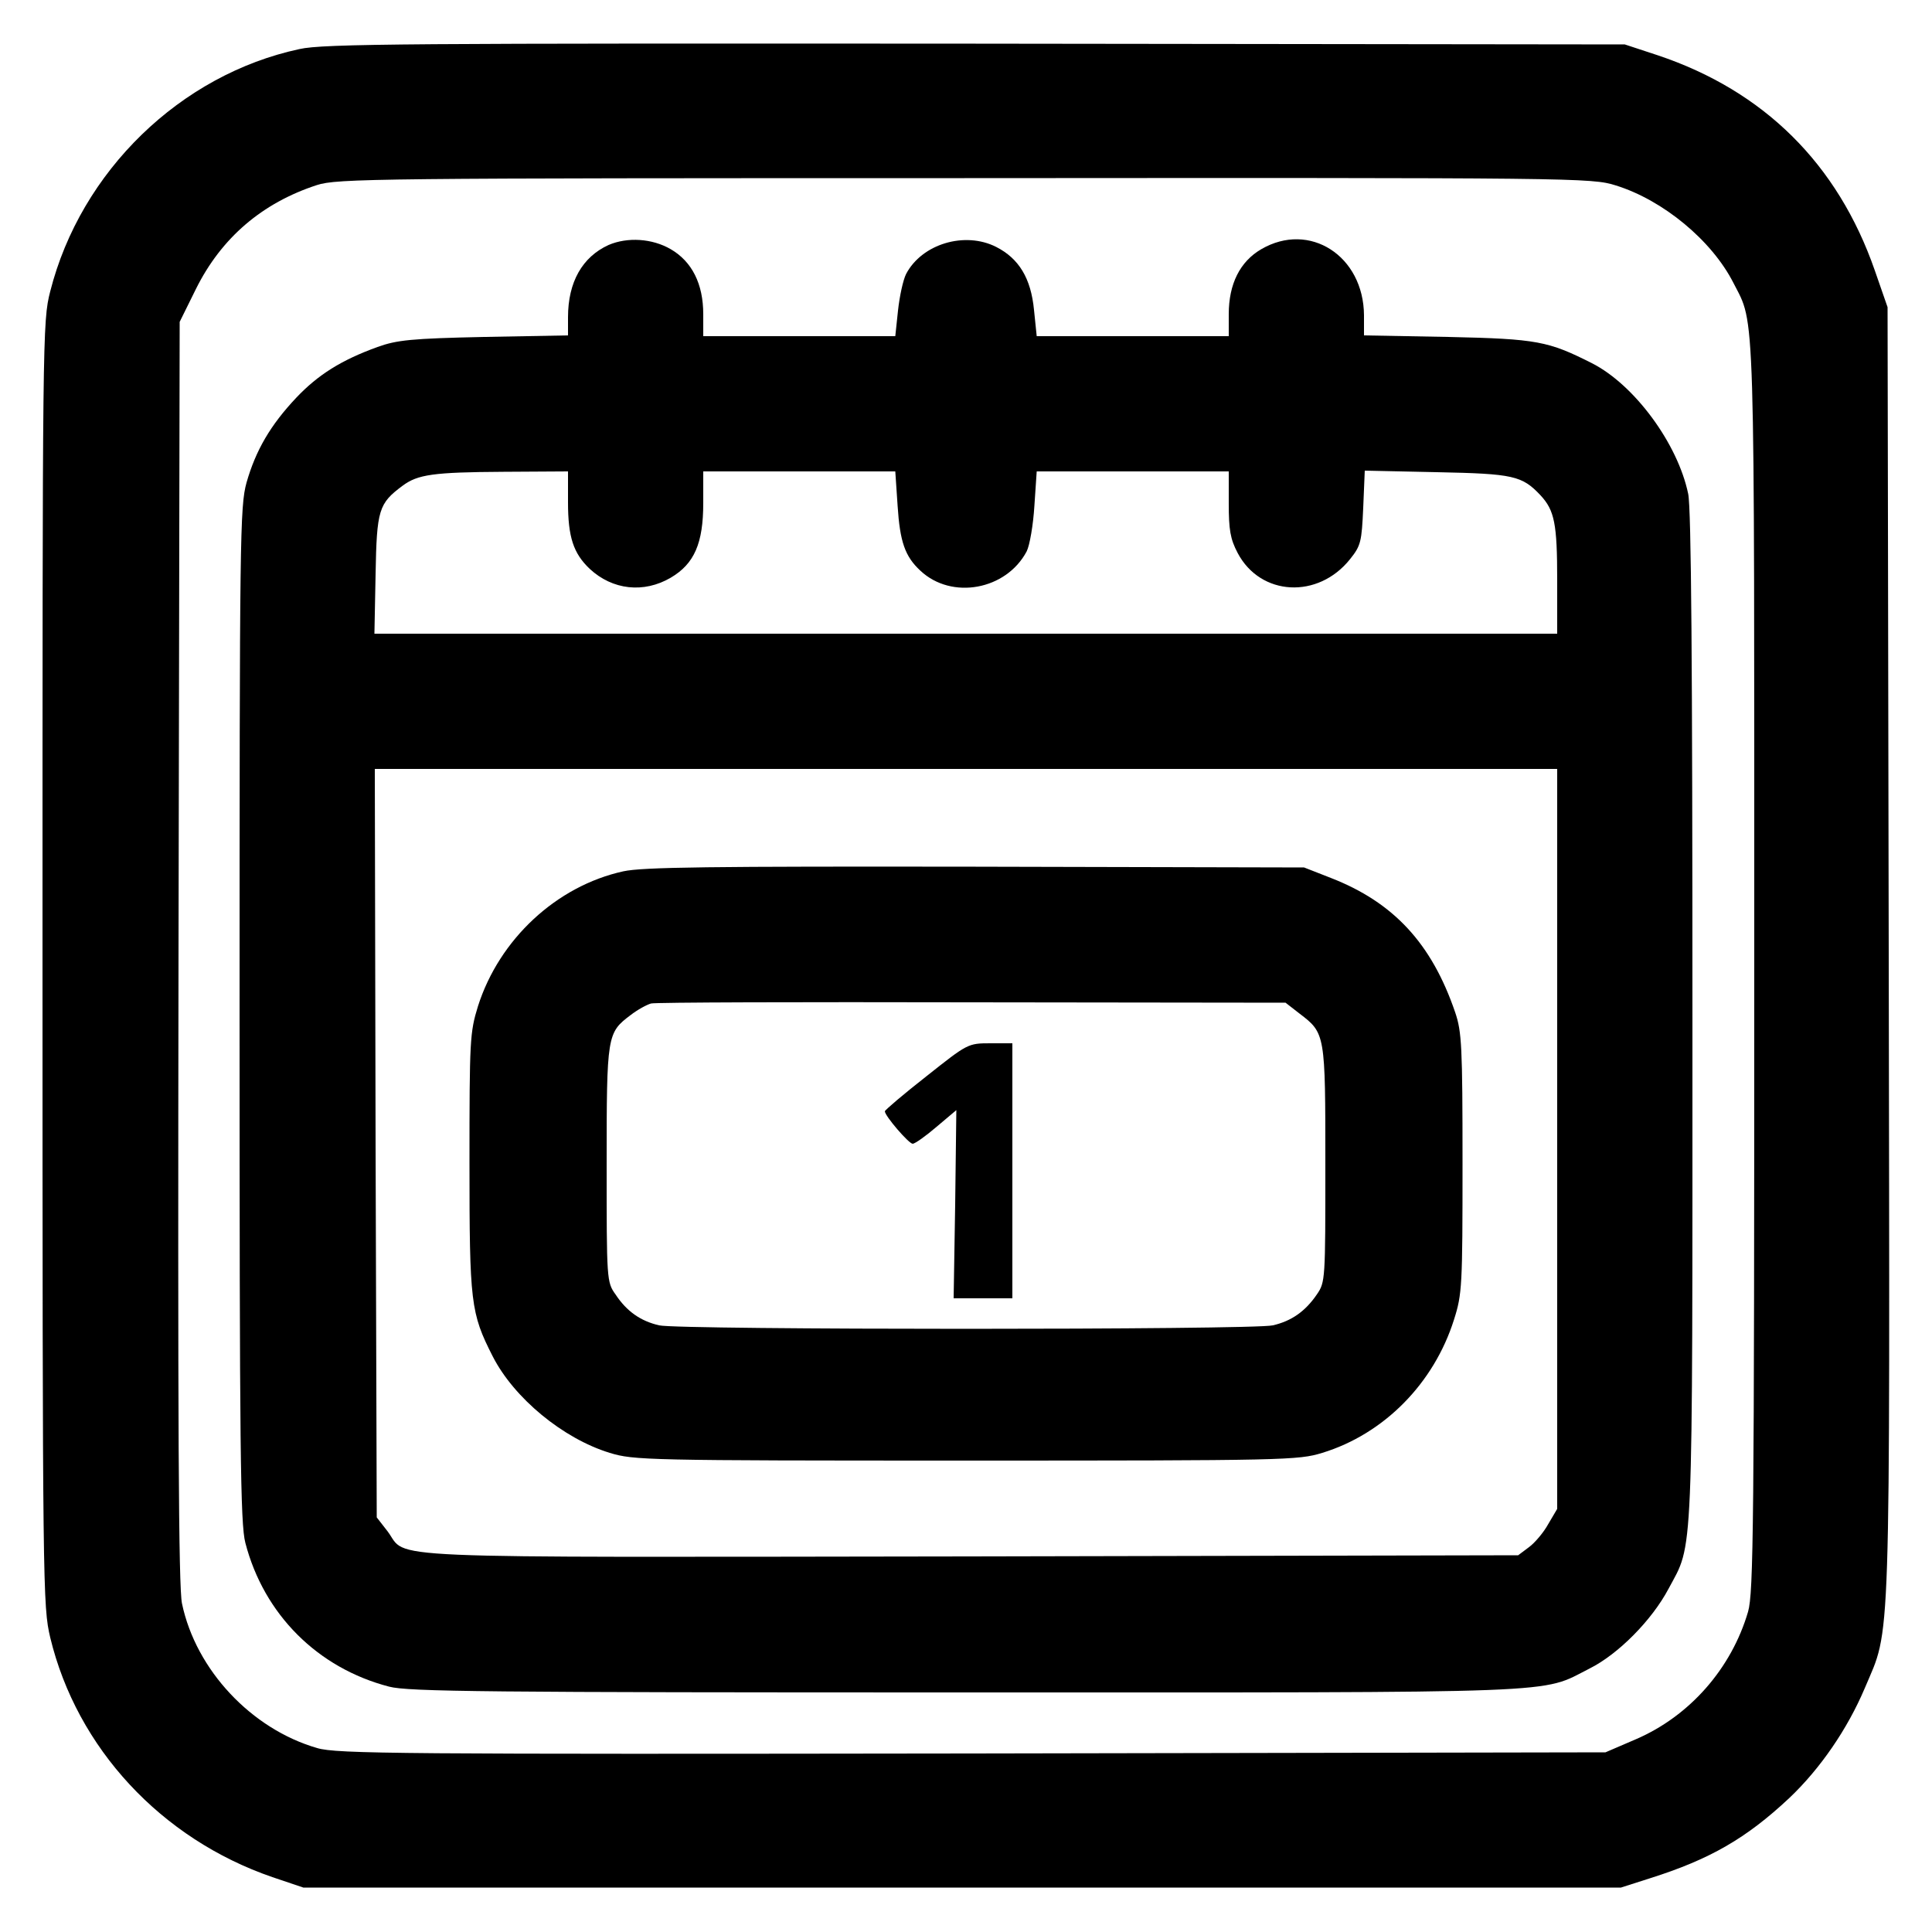
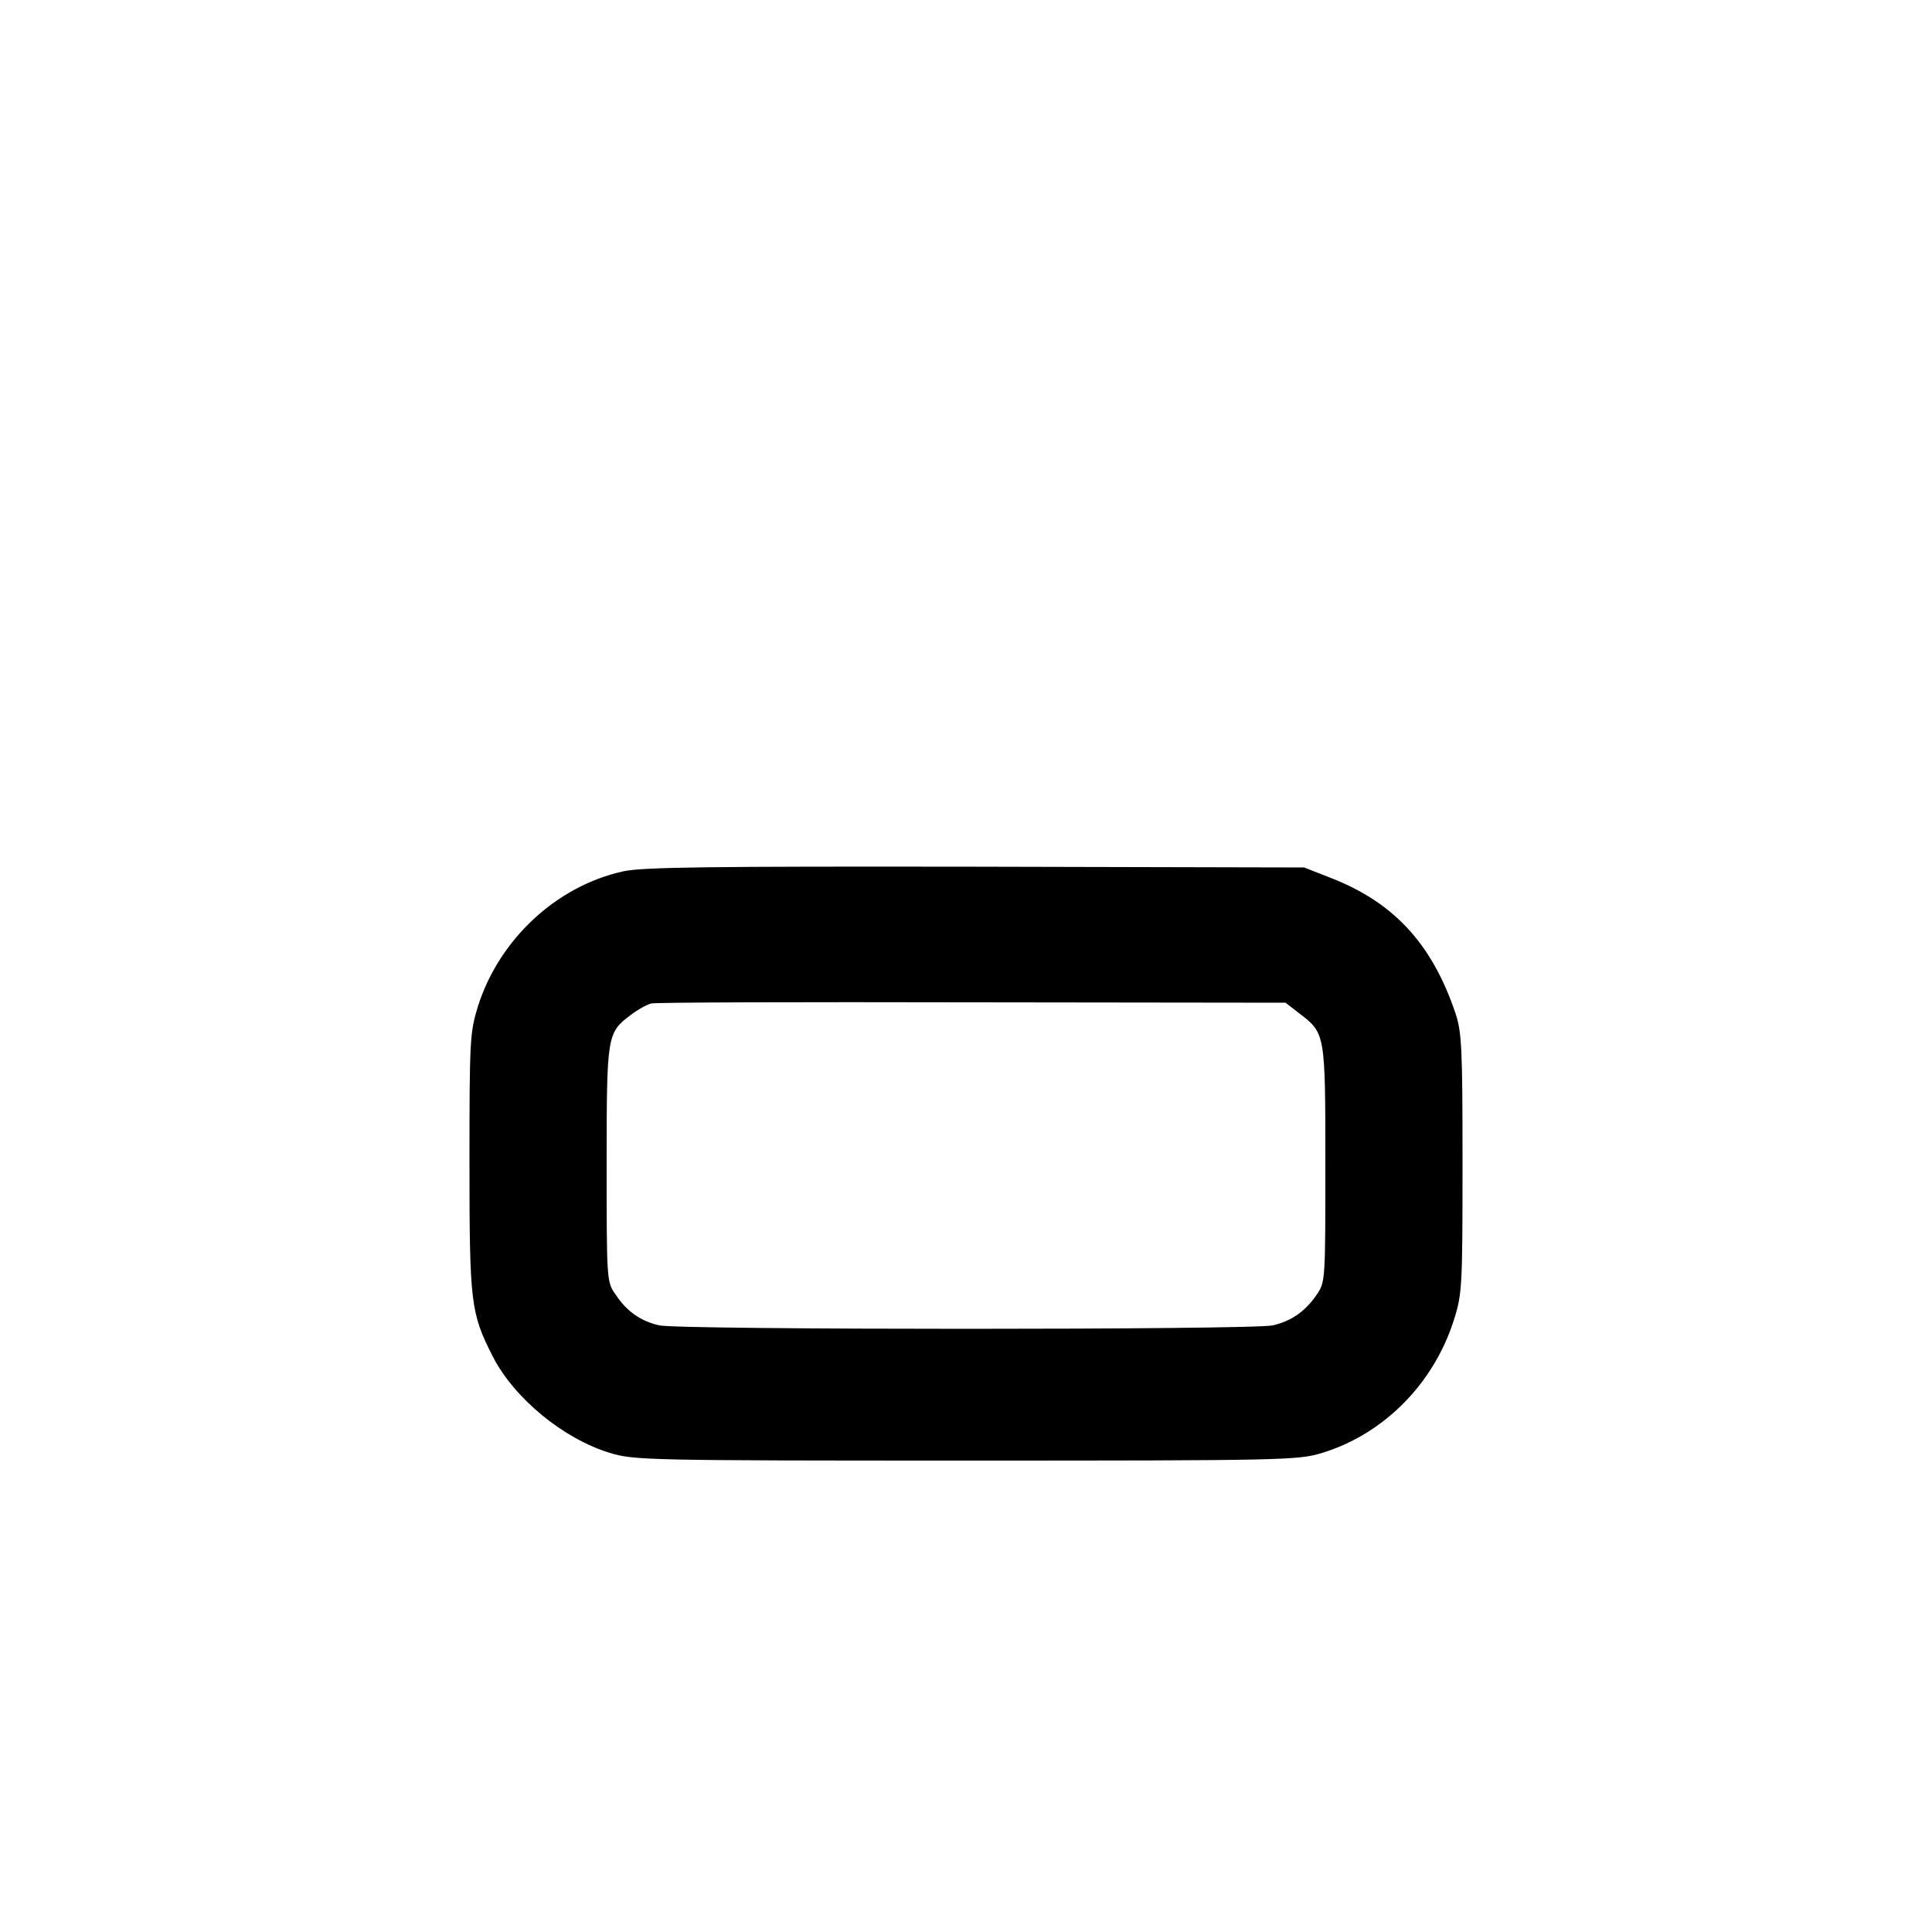
<svg xmlns="http://www.w3.org/2000/svg" version="1.0" width="500pt" height="500pt" viewBox="0 0 500 500" preserveAspectRatio="xMidYMid meet">
  <g transform="translate(0,500) scale(0.1,-0.1)" fill="#000000" stroke="none">
-     <path d="M775 4873 c-308 -66 -566 -316 -645 -627 -20 -78 -20 -108 -20 -1740 0 -1625 1 -1663 20 -1744 69 -286 287 -521 575 -620 l80 -27 1705 0 1705 0 75 24 c155 49 249 103 361 208 80 76 150 178 195 284 68 162 65 55 62 1904 l-3 1670 -33 95 c-96 276 -287 465 -562 557 l-85 28 -1680 2 c-1463 1 -1689 0 -1750 -14z m3407 -353 c122 -38 248 -142 304 -252 57 -112 54 -24 54 -1773 0 -1446 -2 -1617 -16 -1666 -43 -147 -151 -270 -290 -330 l-79 -34 -1639 -3 c-1479 -2 -1645 -1 -1695 14 -170 49 -314 202 -350 374 -9 41 -11 463 -9 1686 l3 1631 42 85 c66 133 172 223 313 269 52 17 151 18 1676 18 1590 1 1623 1 1686 -19z" />
-     <path d="M1575 4366 c-68 -31 -105 -96 -105 -187 l0 -47 -217 -4 c-189 -4 -226 -8 -276 -26 -94 -34 -154 -72 -210 -131 -67 -71 -105 -136 -129 -220 -17 -62 -18 -137 -18 -1376 0 -1129 2 -1319 15 -1368 48 -185 187 -324 372 -372 49 -13 253 -15 1491 -15 1580 0 1486 -4 1616 62 74 37 161 125 204 206 65 122 62 44 62 1479 0 912 -3 1318 -11 1355 -27 130 -139 282 -249 338 -113 57 -141 63 -372 68 l-218 4 0 52 c-1 154 -141 244 -266 171 -55 -32 -84 -90 -84 -168 l0 -57 -249 0 -248 0 -7 68 c-8 82 -39 133 -98 163 -81 41 -192 8 -233 -70 -8 -16 -17 -58 -21 -95 l-7 -66 -248 0 -249 0 0 57 c0 78 -29 136 -84 168 -48 28 -112 32 -161 11z m-105 -666 c0 -90 14 -132 56 -172 59 -55 140 -64 210 -23 61 36 84 89 84 193 l0 82 249 0 248 0 6 -89 c6 -93 19 -131 59 -168 81 -76 222 -50 275 50 8 16 17 69 20 118 l6 89 248 0 249 0 0 -83 c0 -68 4 -92 23 -128 59 -112 208 -120 291 -16 28 35 30 45 34 133 l4 96 187 -4 c198 -4 220 -9 268 -60 36 -39 43 -73 43 -219 l0 -139 -1531 0 -1530 0 3 154 c3 167 8 183 70 229 39 29 79 35 261 36 l167 1 0 -80z m2560 -1647 l0 -958 -23 -39 c-12 -22 -35 -49 -50 -60 l-28 -21 -1420 -3 c-1575 -2 -1451 -8 -1506 65 l-28 36 -3 969 -2 968 1530 0 1530 0 0 -957z" />
    <path d="M1613 2745 c-173 -38 -321 -176 -376 -349 -21 -68 -22 -87 -22 -406 0 -362 3 -388 60 -500 55 -108 182 -213 303 -250 62 -19 94 -20 922 -20 828 0 860 1 922 20 160 49 289 180 341 345 21 66 22 87 22 405 0 302 -2 340 -19 390 -61 179 -160 285 -322 348 l-69 27 -850 2 c-688 1 -862 -1 -912 -12z m1750 -368 c67 -51 67 -52 67 -390 0 -299 0 -305 -22 -337 -30 -44 -66 -69 -114 -80 -51 -12 -1537 -12 -1588 0 -48 11 -84 36 -113 80 -23 32 -23 38 -23 337 0 335 1 340 62 386 18 14 42 27 53 30 11 3 385 4 831 3 l811 -1 36 -28z" />
-     <path d="M2398 2215 c-60 -47 -108 -88 -108 -91 0 -12 62 -84 72 -84 6 0 34 20 62 44 l51 43 -3 -243 -4 -244 76 0 76 0 0 330 0 330 -57 0 c-58 0 -59 -1 -165 -85z" />
  </g>
</svg>